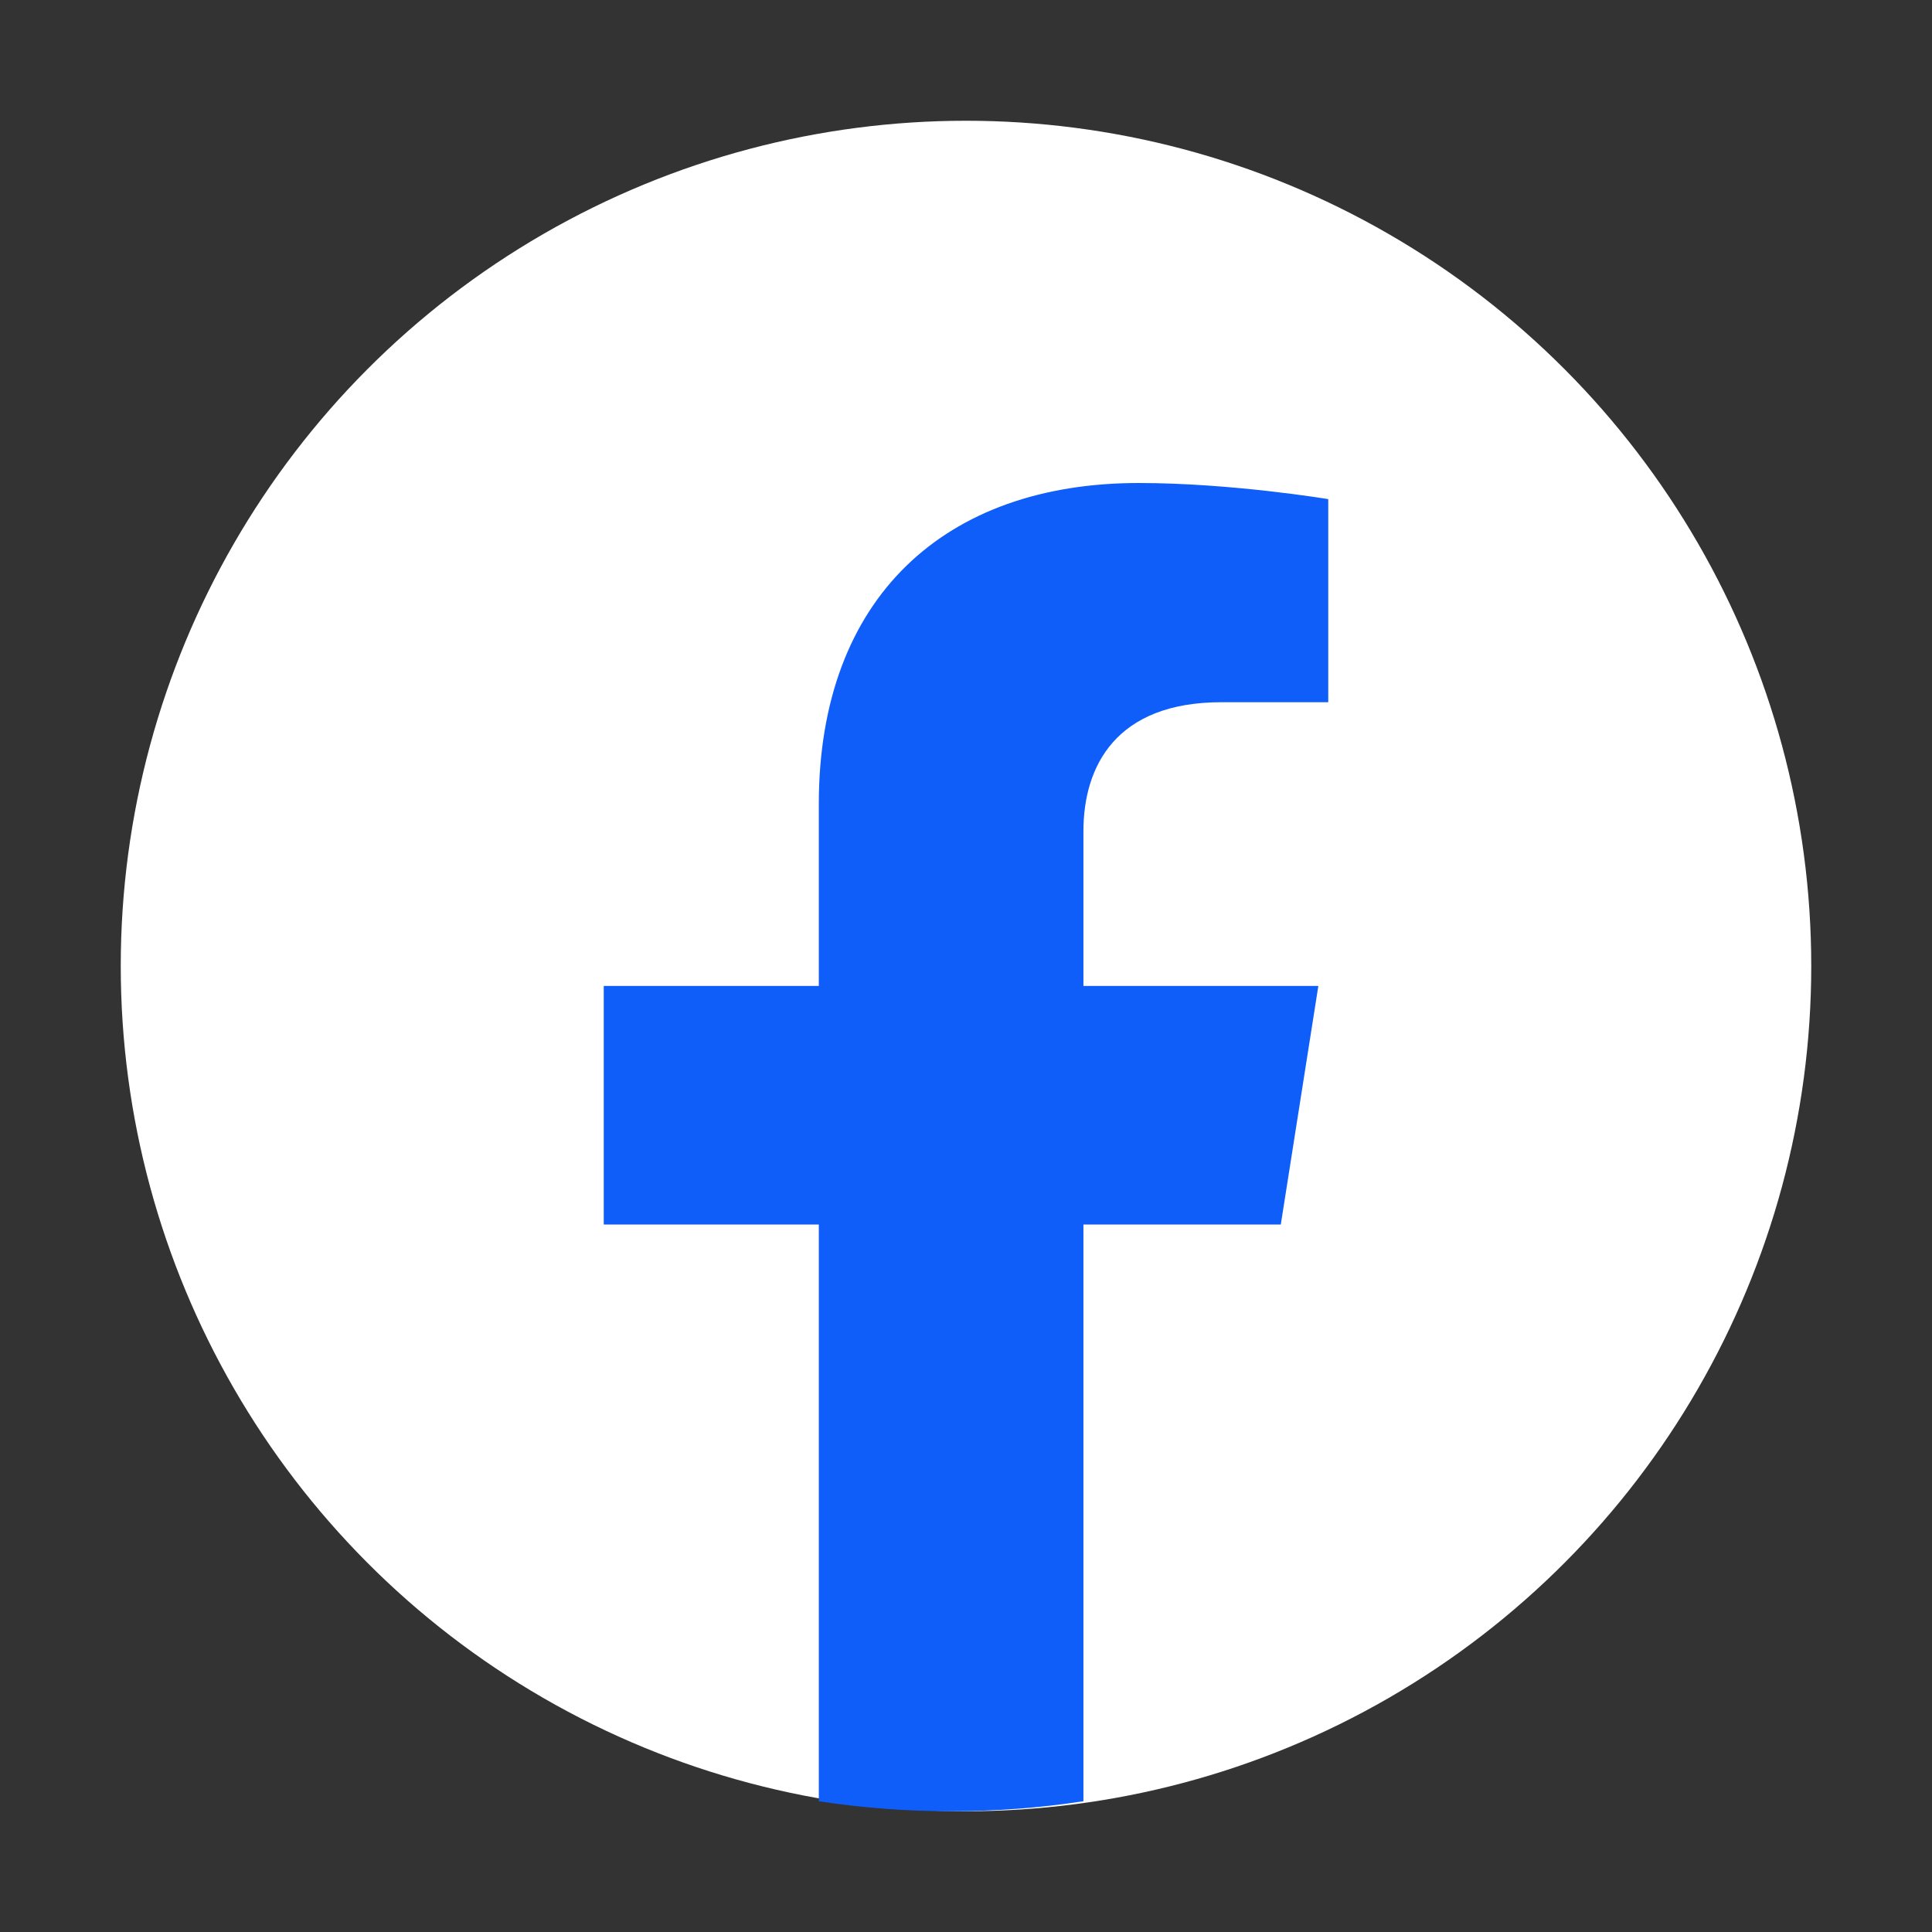
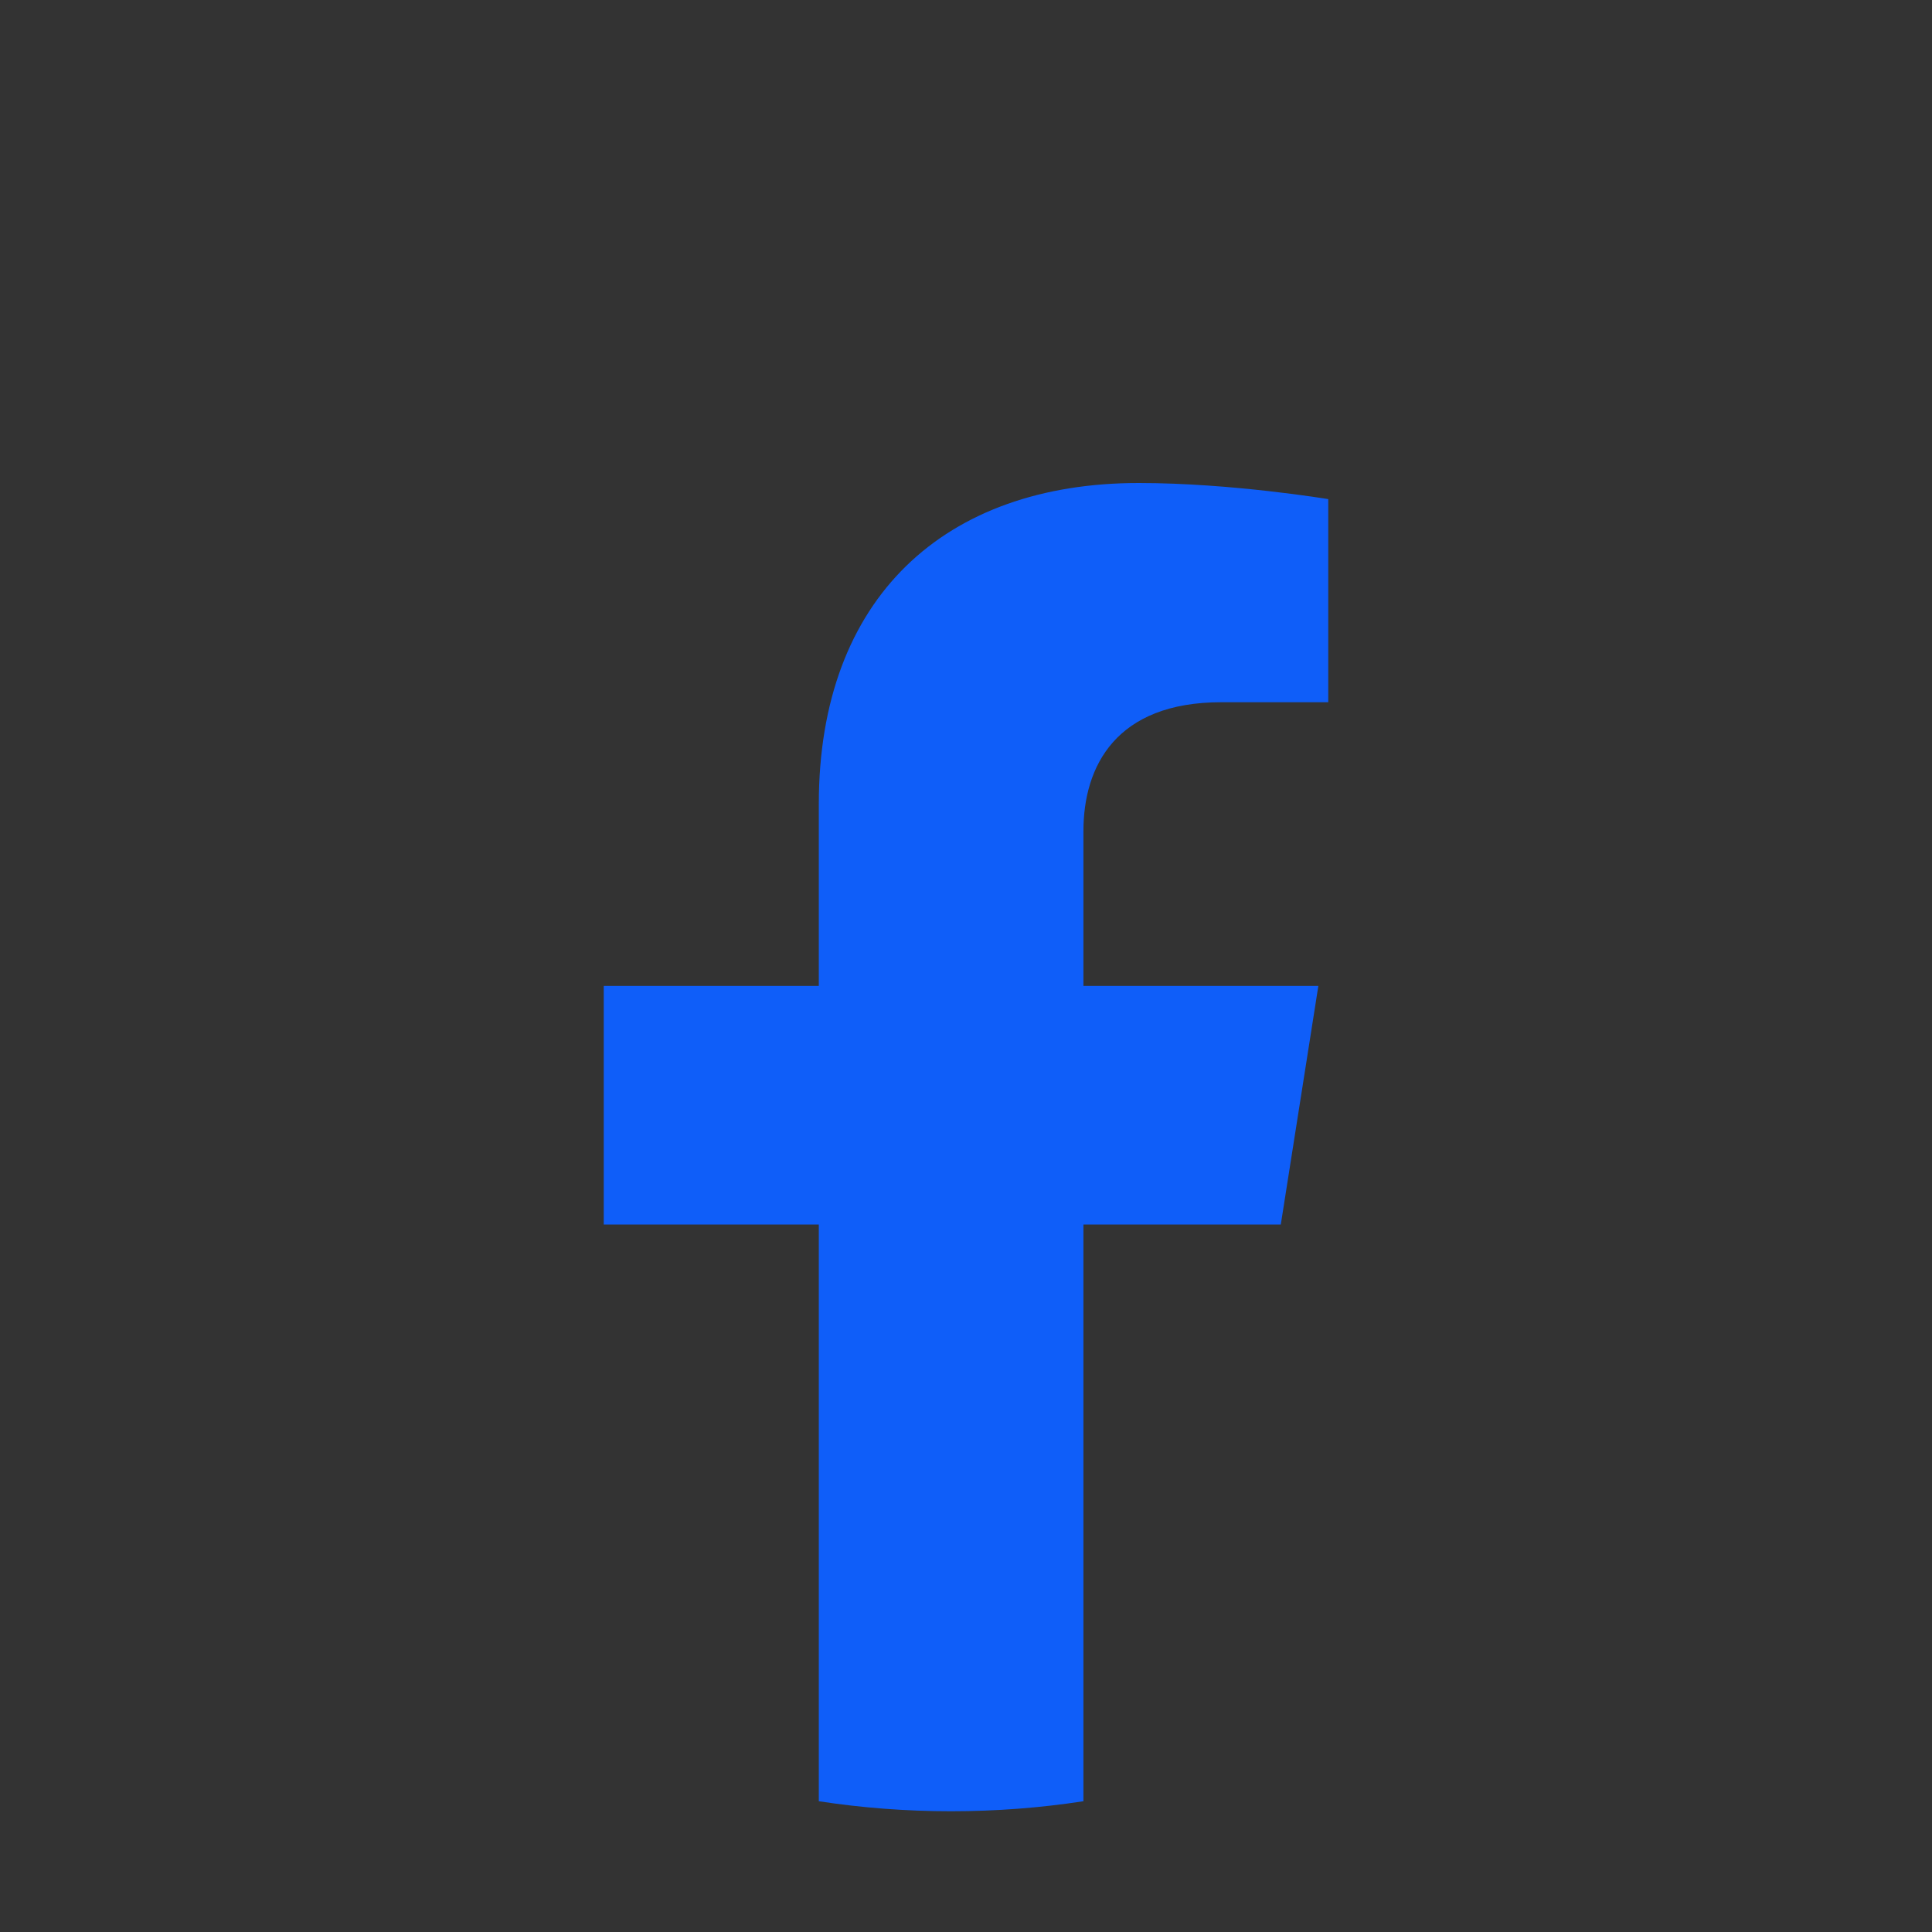
<svg xmlns="http://www.w3.org/2000/svg" width="32" height="32" viewBox="0 0 32 32" fill="none">
  <rect x="0" y="0" width="32" height="32" fill="#333333" stroke="none" />
-   <circle cx="16" cy="16" r="14" fill="#FFFFFF" />
-   <path d="M21.214 20.282L21.836 16.33H17.945V13.767C17.945 12.686 18.488 11.631 20.23 11.631H22V8.267C22 8.267 20.395 8 18.86 8C15.655 8 13.562 9.893 13.562 13.318V16.33H10V20.282H13.562V29.834C14.277 29.944 15.008 30 15.753 30C16.499 30 17.23 29.944 17.945 29.834V20.282H21.214Z" fill="#0F5EF9" />
+   <path d="M21.214 20.282L21.836 16.33H17.945V13.767C17.945 12.686 18.488 11.631 20.23 11.631H22V8.267C22 8.267 20.395 8 18.86 8C15.655 8 13.562 9.893 13.562 13.318V16.33H10V20.282H13.562V29.834C14.277 29.944 15.008 30 15.753 30C16.499 30 17.23 29.944 17.945 29.834V20.282Z" fill="#0F5EF9" />
  <defs>
    <linearGradient id="paint0_linear_498_20163" x1="2" y1="2" x2="30.015" y2="2.016" gradientUnits="userSpaceOnUse">
      <stop stop-color="#0F5EF9" />
      <stop offset="1" stop-color="#680FF9" />
    </linearGradient>
  </defs>
</svg>